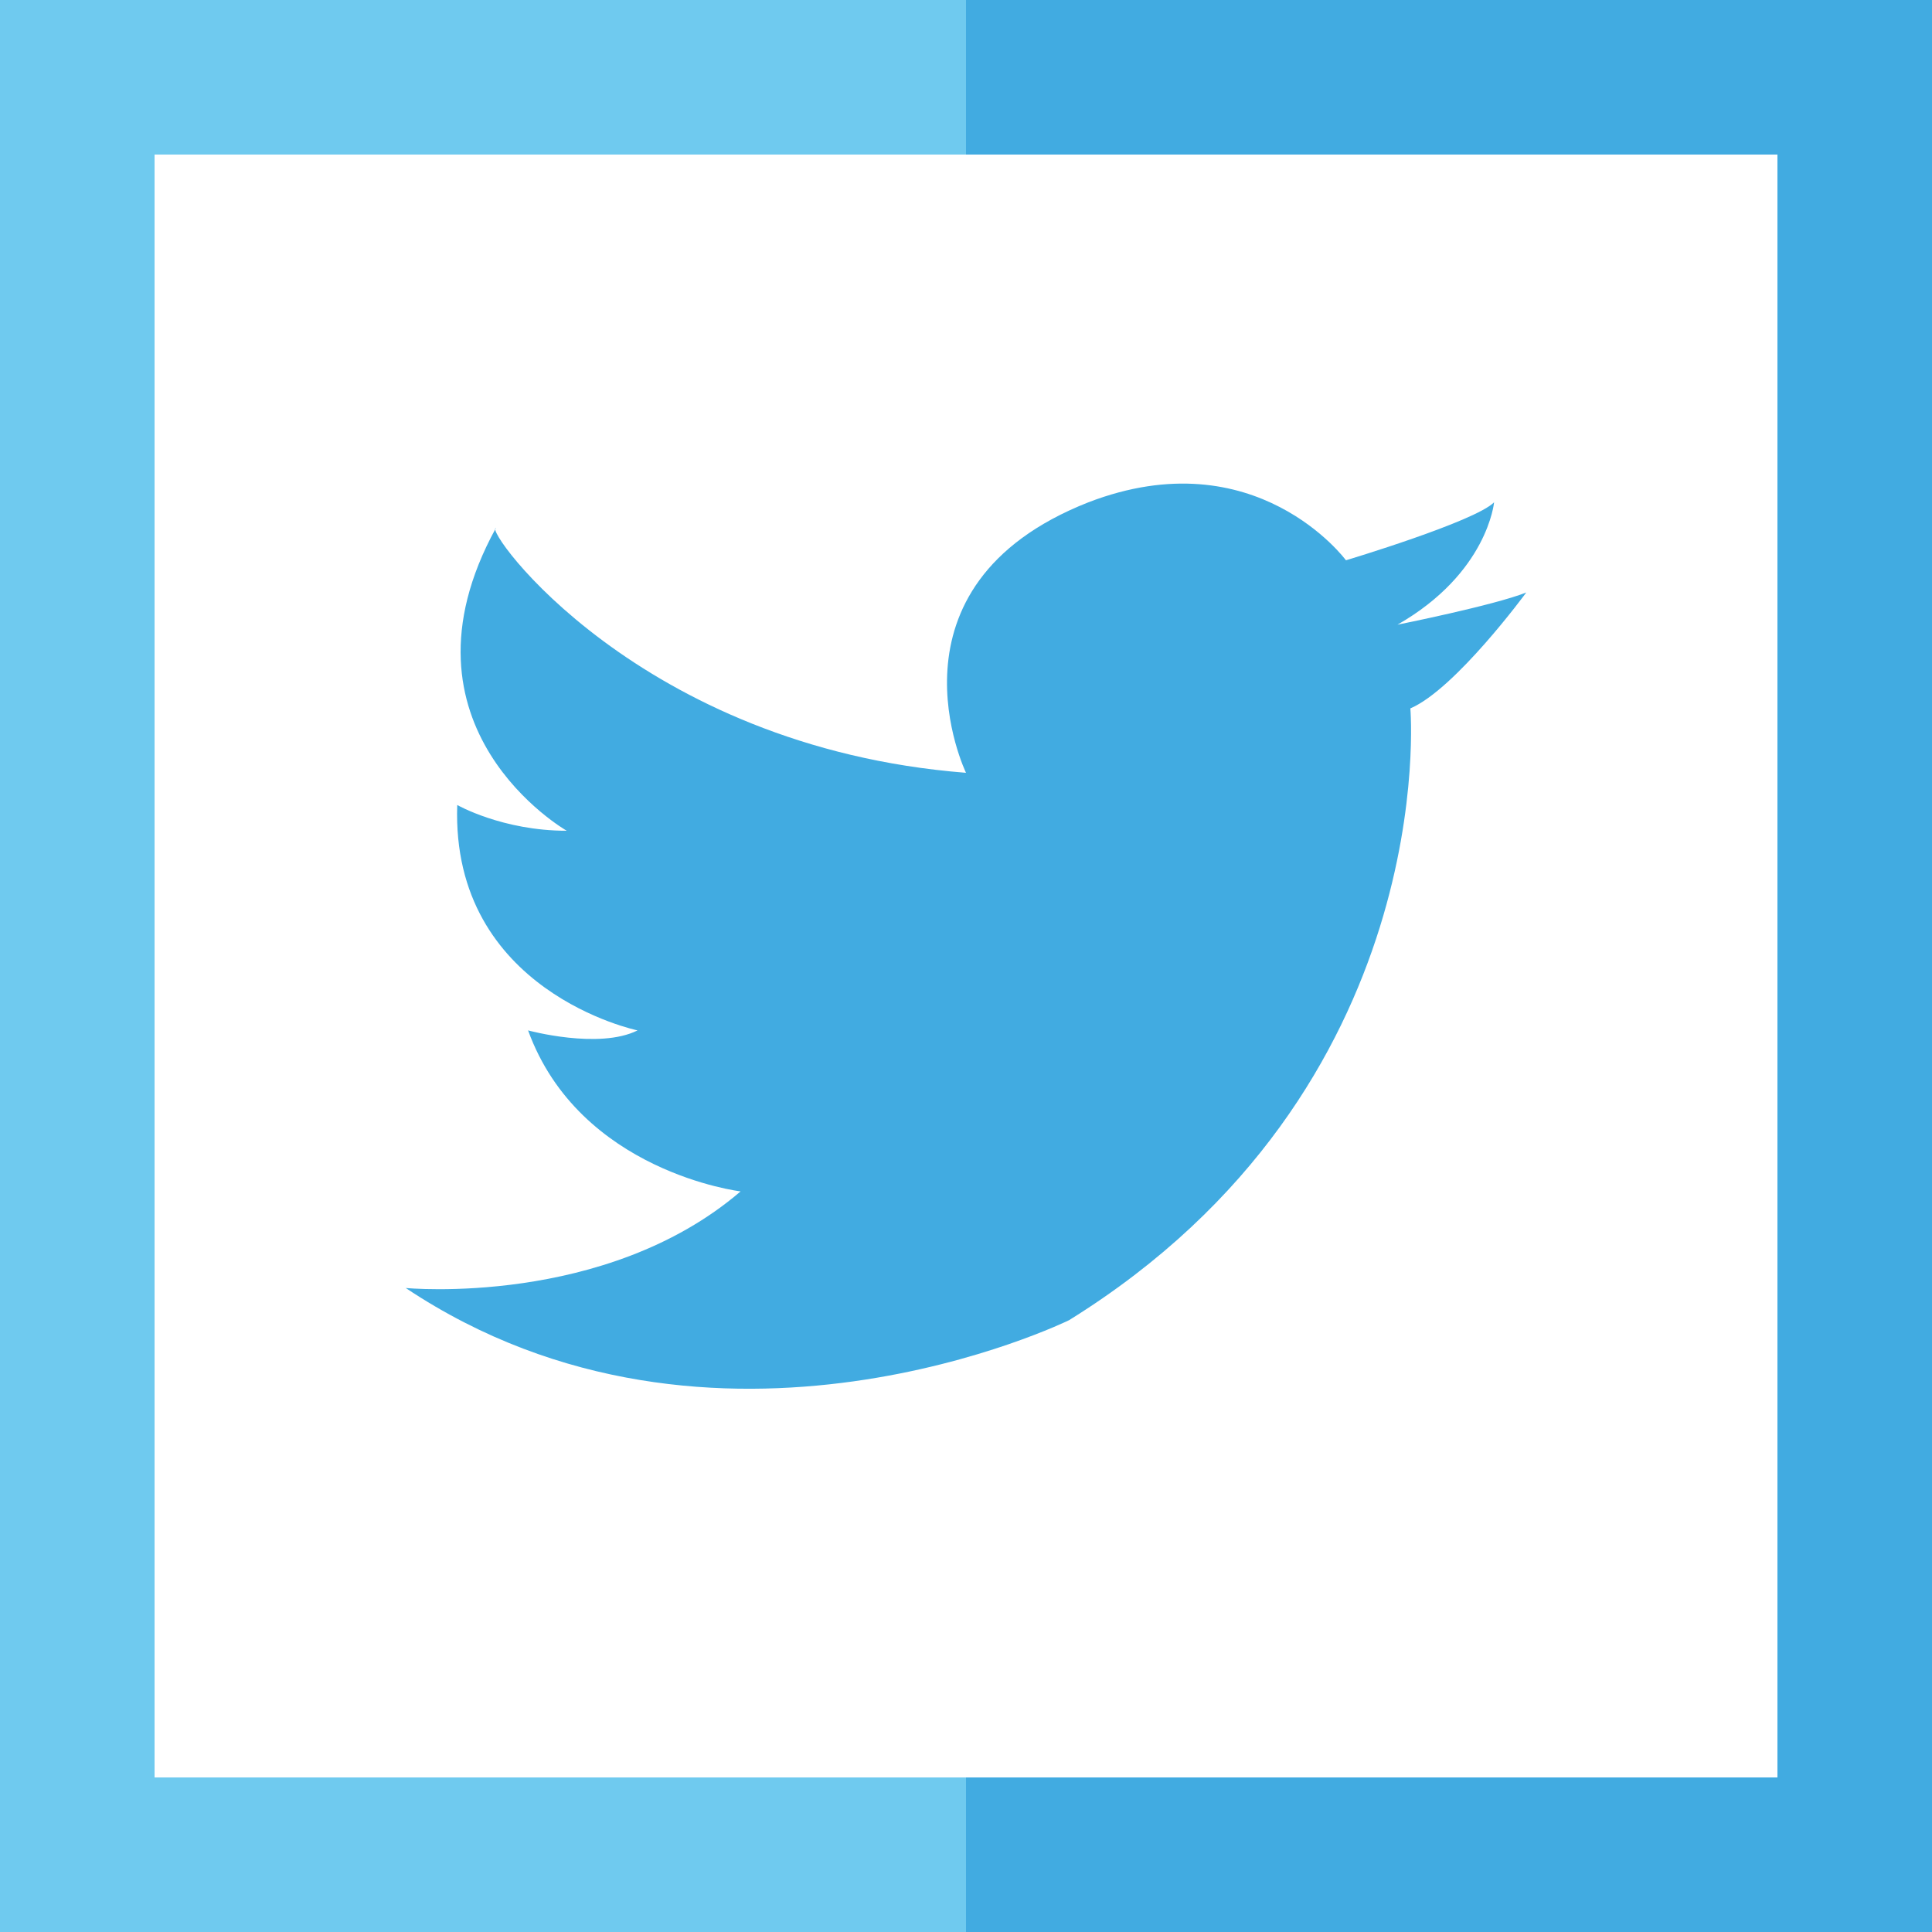
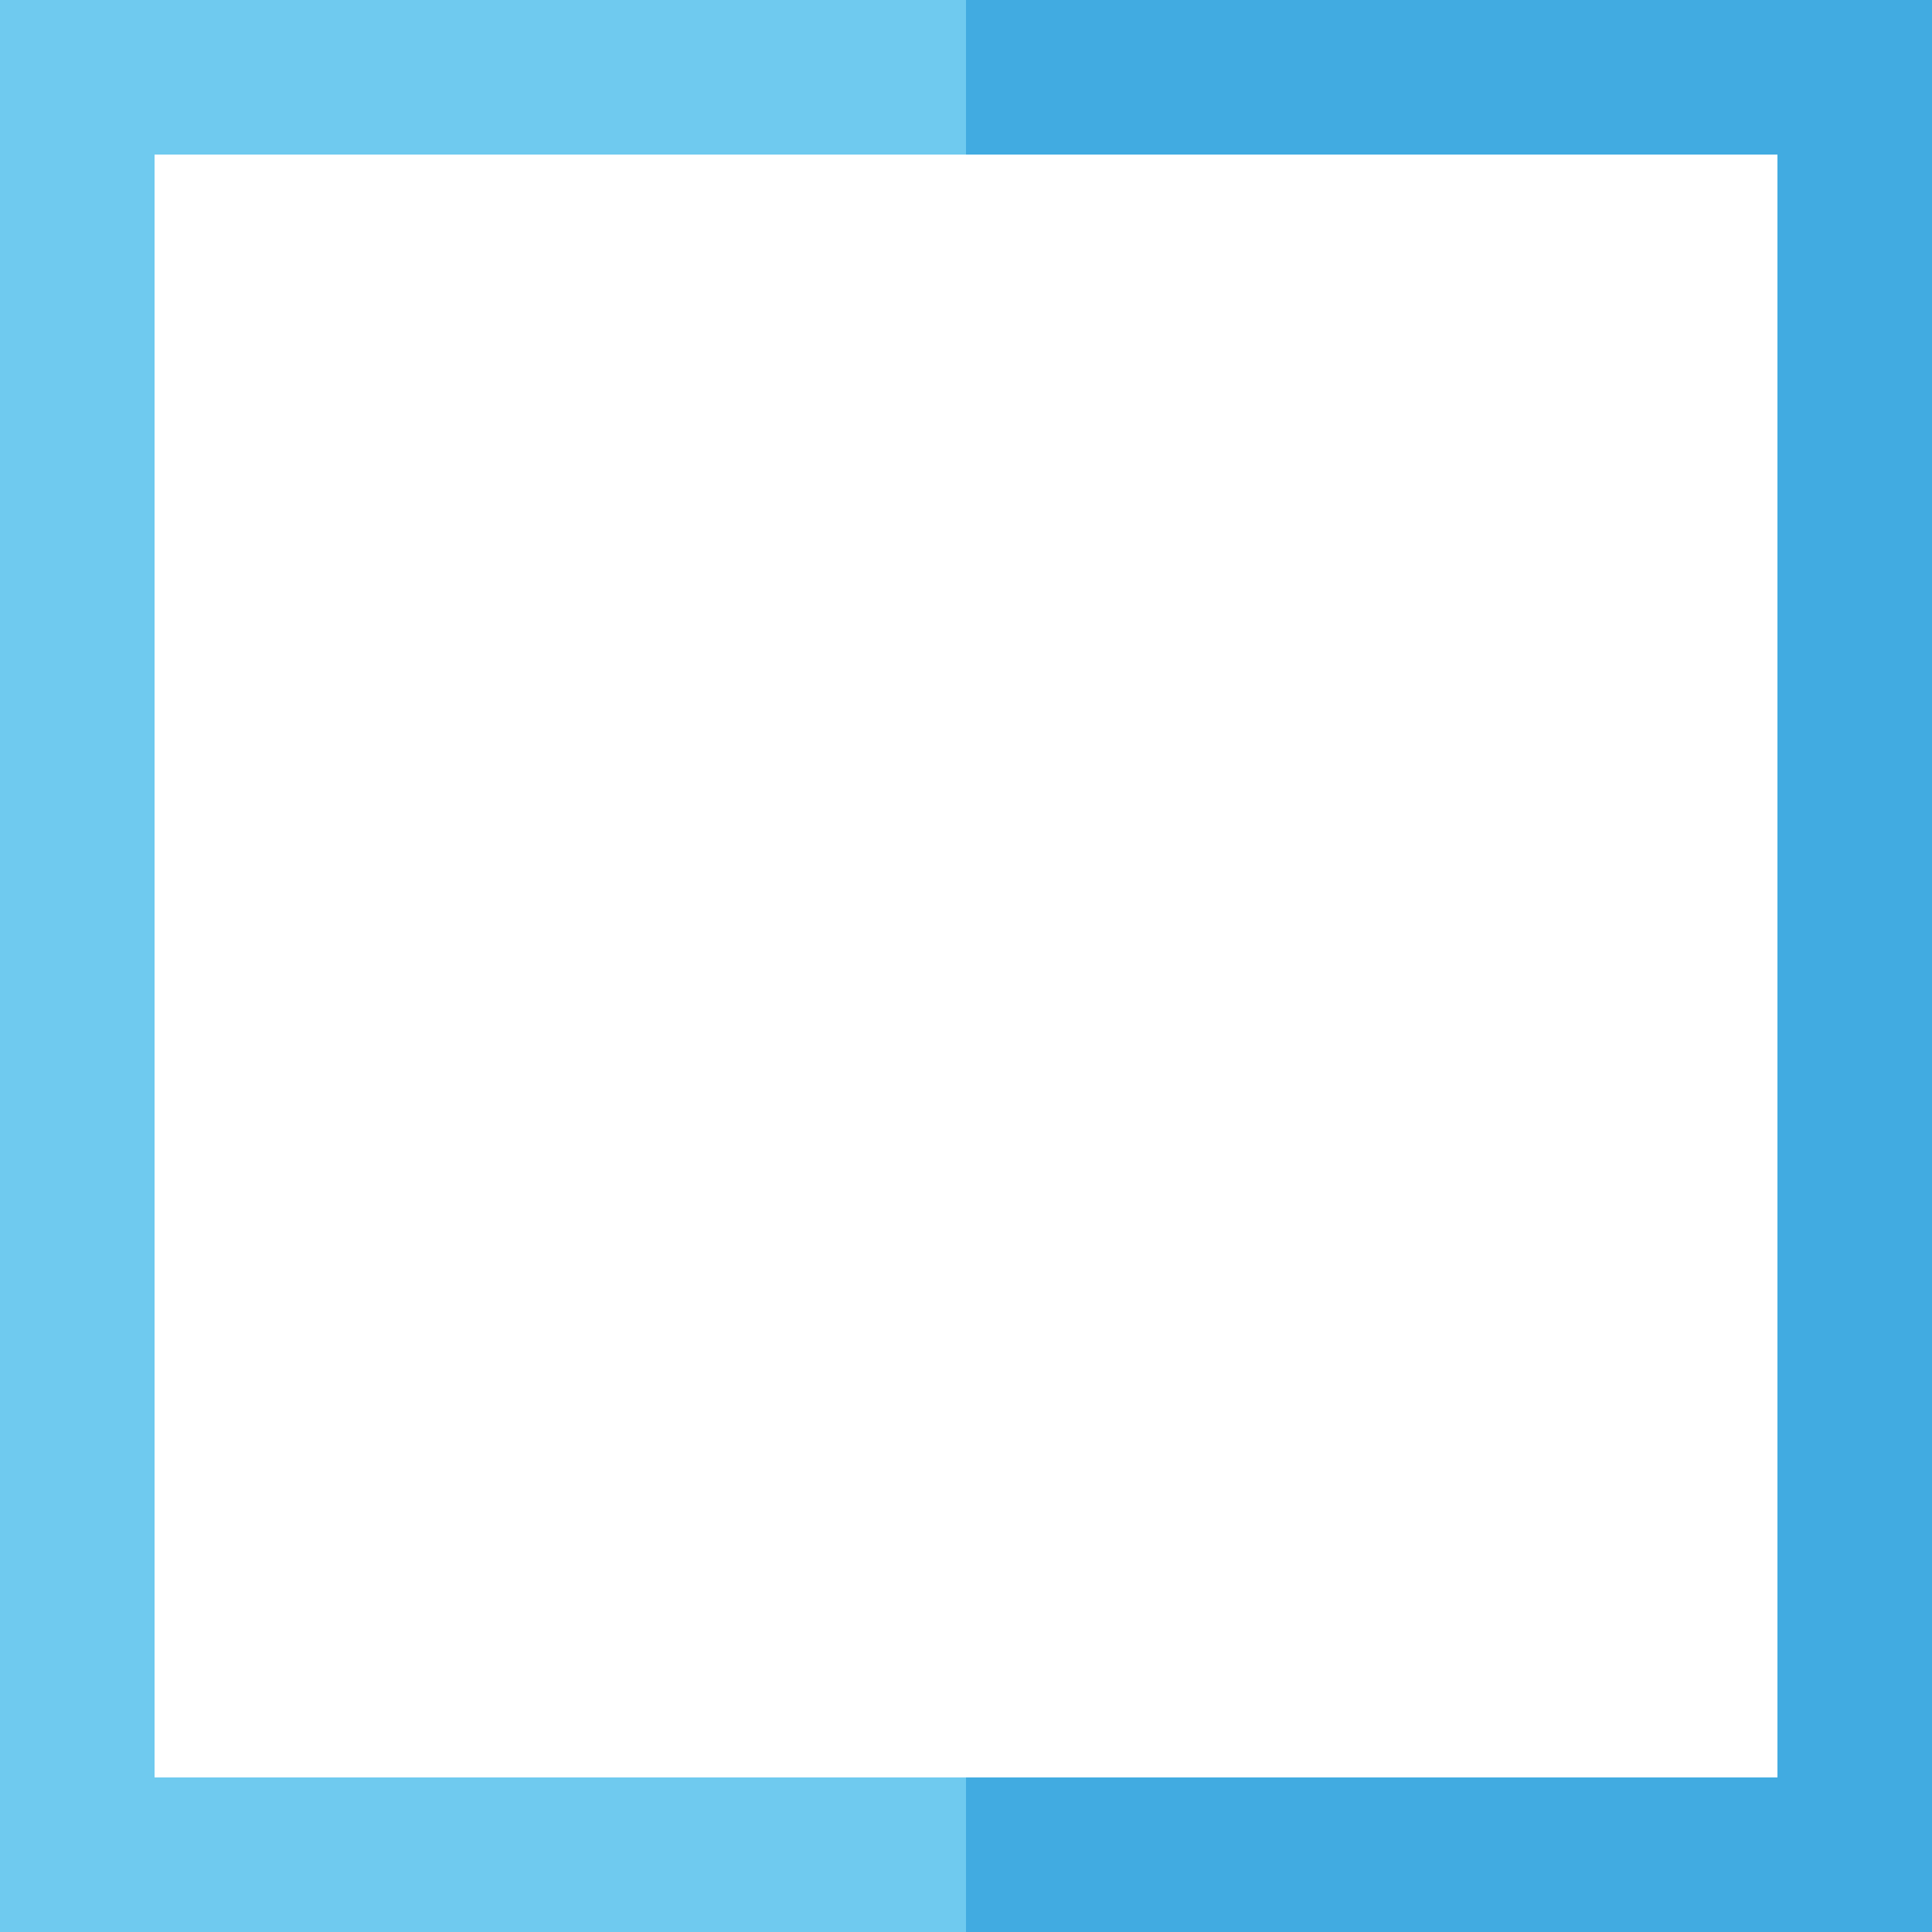
<svg xmlns="http://www.w3.org/2000/svg" version="1.1" id="圖層_1" x="0px" y="0px" viewBox="0 0 30 30" style="enable-background:new 0 0 30 30;" xml:space="preserve">
  <style type="text/css">
	.st0{fill:#41ABE1;}
	.st1{fill:#6FCAEF;}
</style>
  <path class="st0" d="M15,0v2.4h12.6v25.2H15V30h15V0H15z" />
  <path class="st1" d="M2.4,27.6V2.4H15V0H0v30h15v-2.4H2.4z" />
-   <path class="st0" d="M15,12c0,0-1.4-2.9,1.9-4.2c2.6-1,4,0.9,4,0.9s2-0.6,2.3-0.9c0,0-0.1,1.1-1.5,1.9c0,0,1.5-0.3,2-0.5  c0,0-1.1,1.5-1.8,1.8c0,0,0.5,5.9-5.3,9.5c0,0-5.5,2.7-10.3-0.5c0,0,3.1,0.3,5.2-1.5c0,0-2.5-0.3-3.3-2.5c0,0,1.1,0.3,1.7,0  c0,0-2.9-0.6-2.8-3.5c0,0,0.7,0.4,1.7,0.4c0,0-2.8-1.6-1.1-4.7C7.5,8.2,9.9,11.6,15,12z" />
</svg>